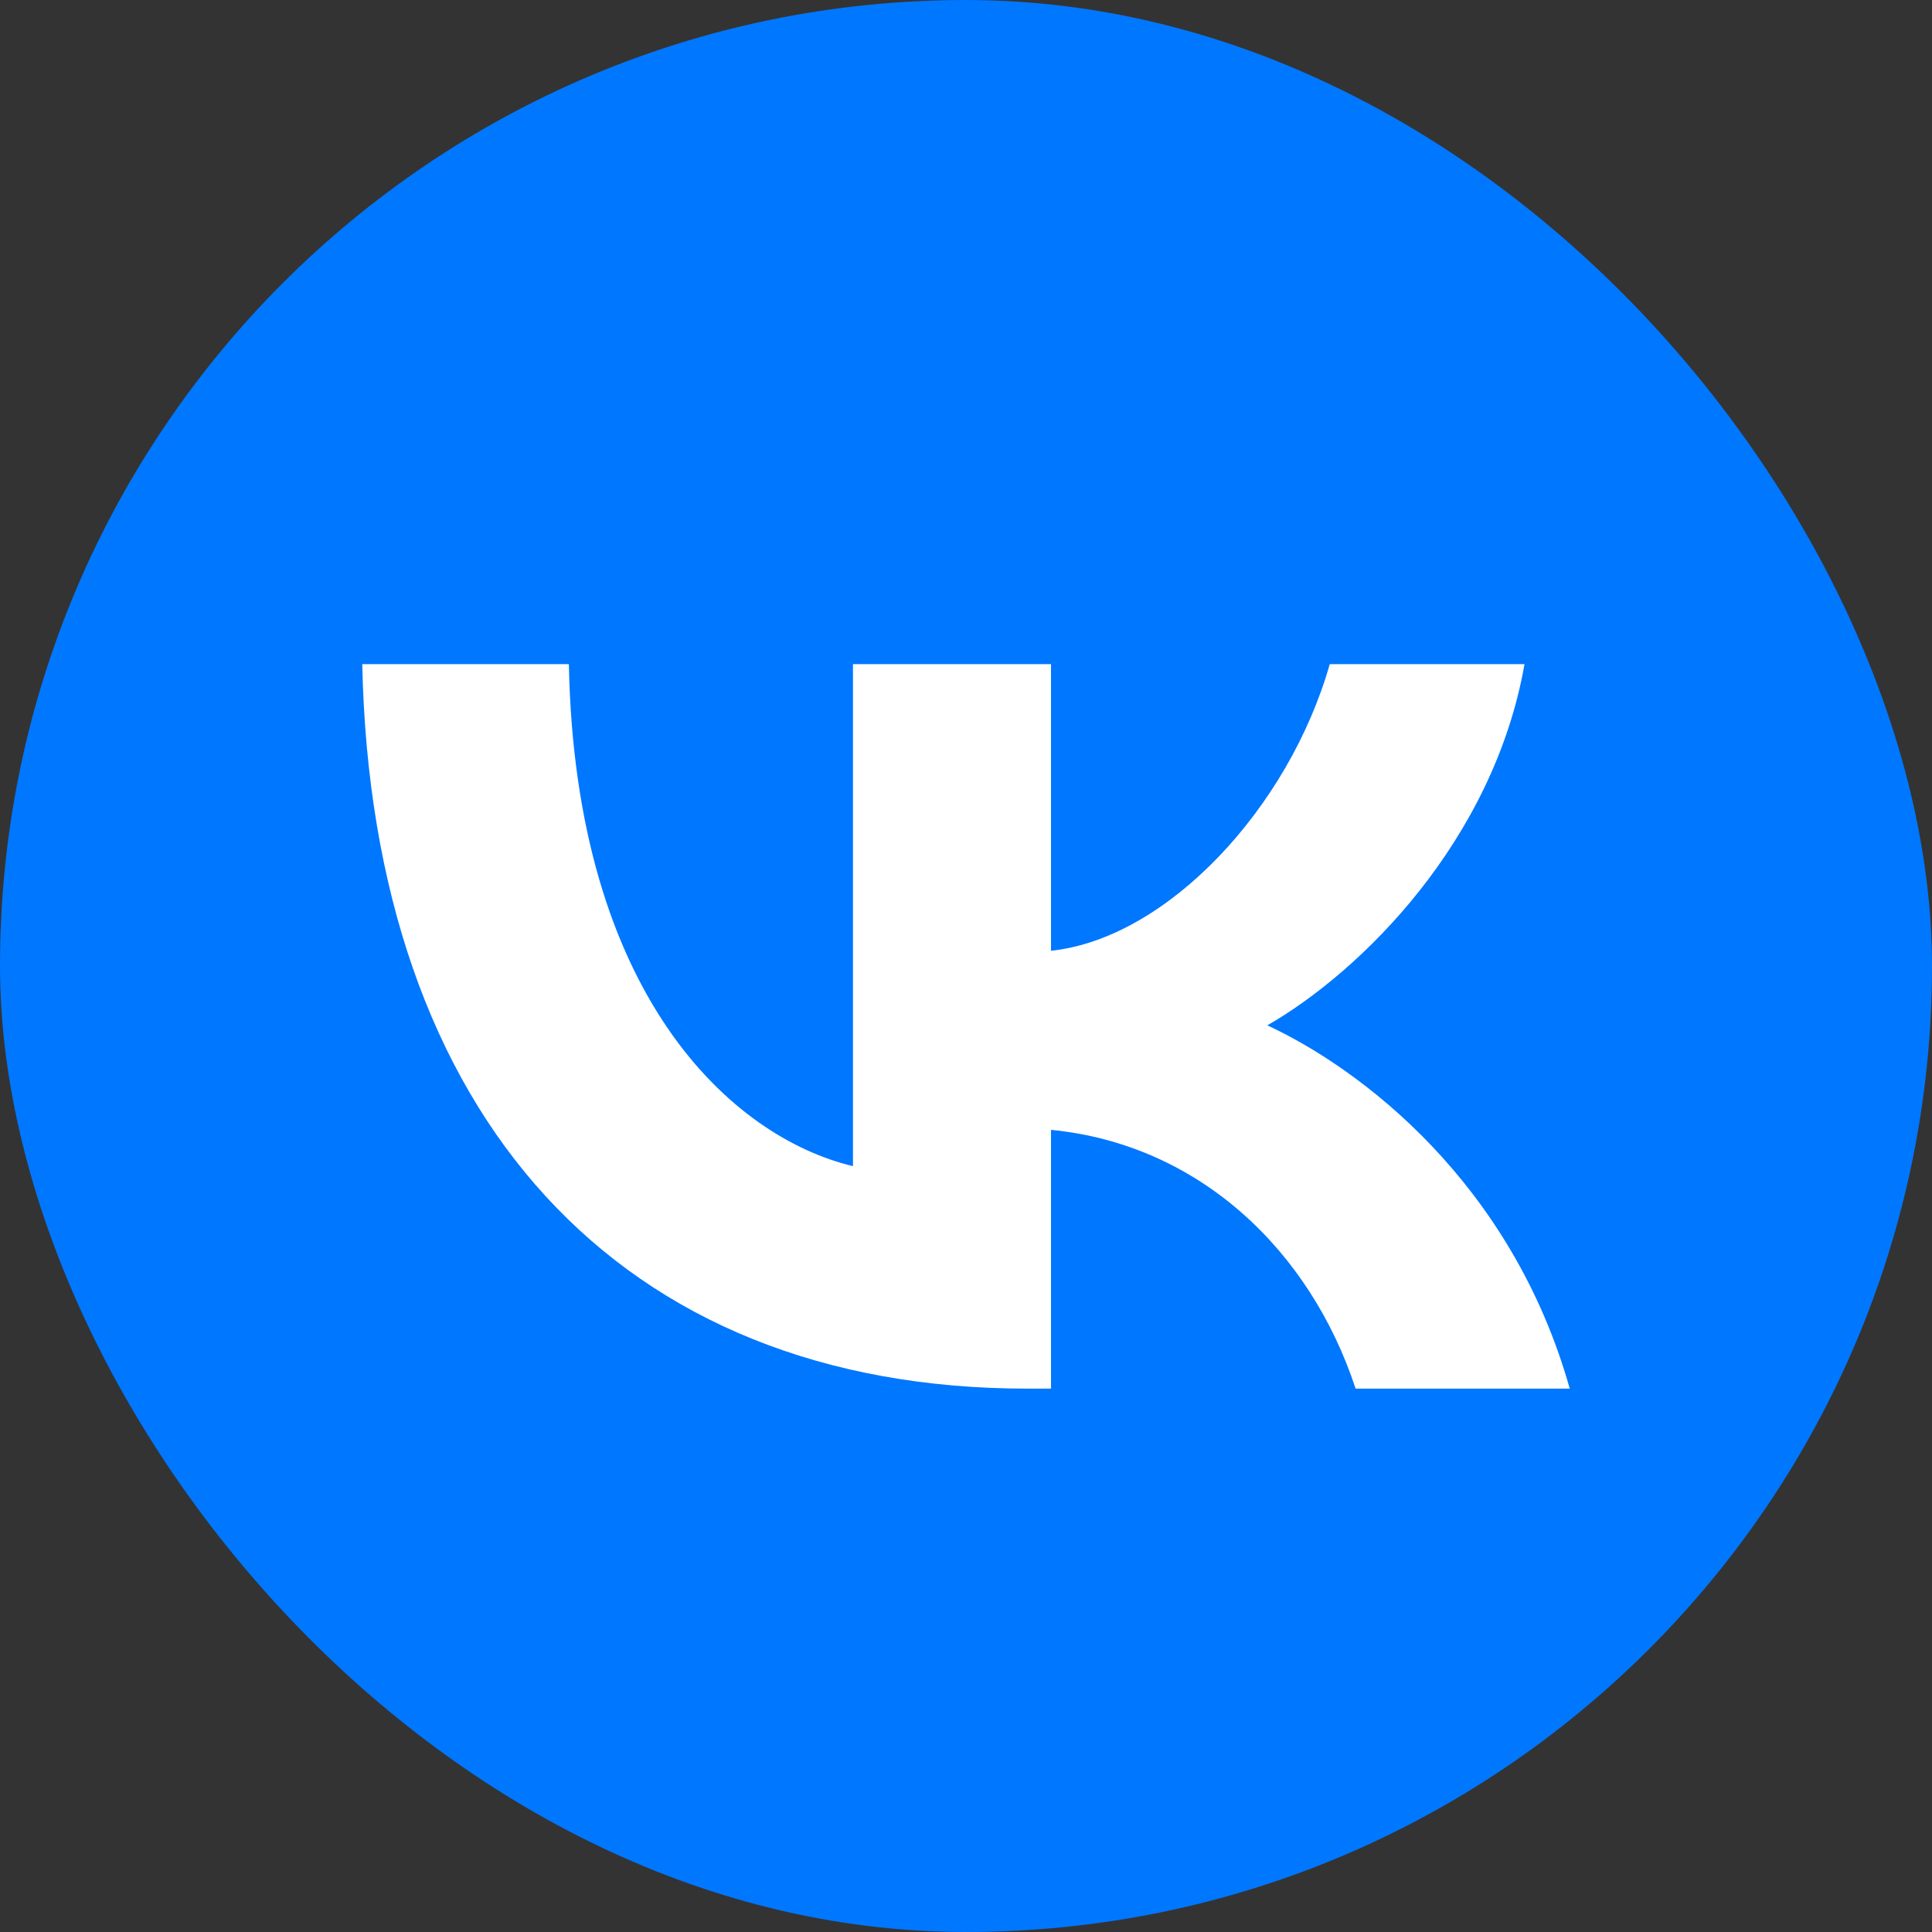
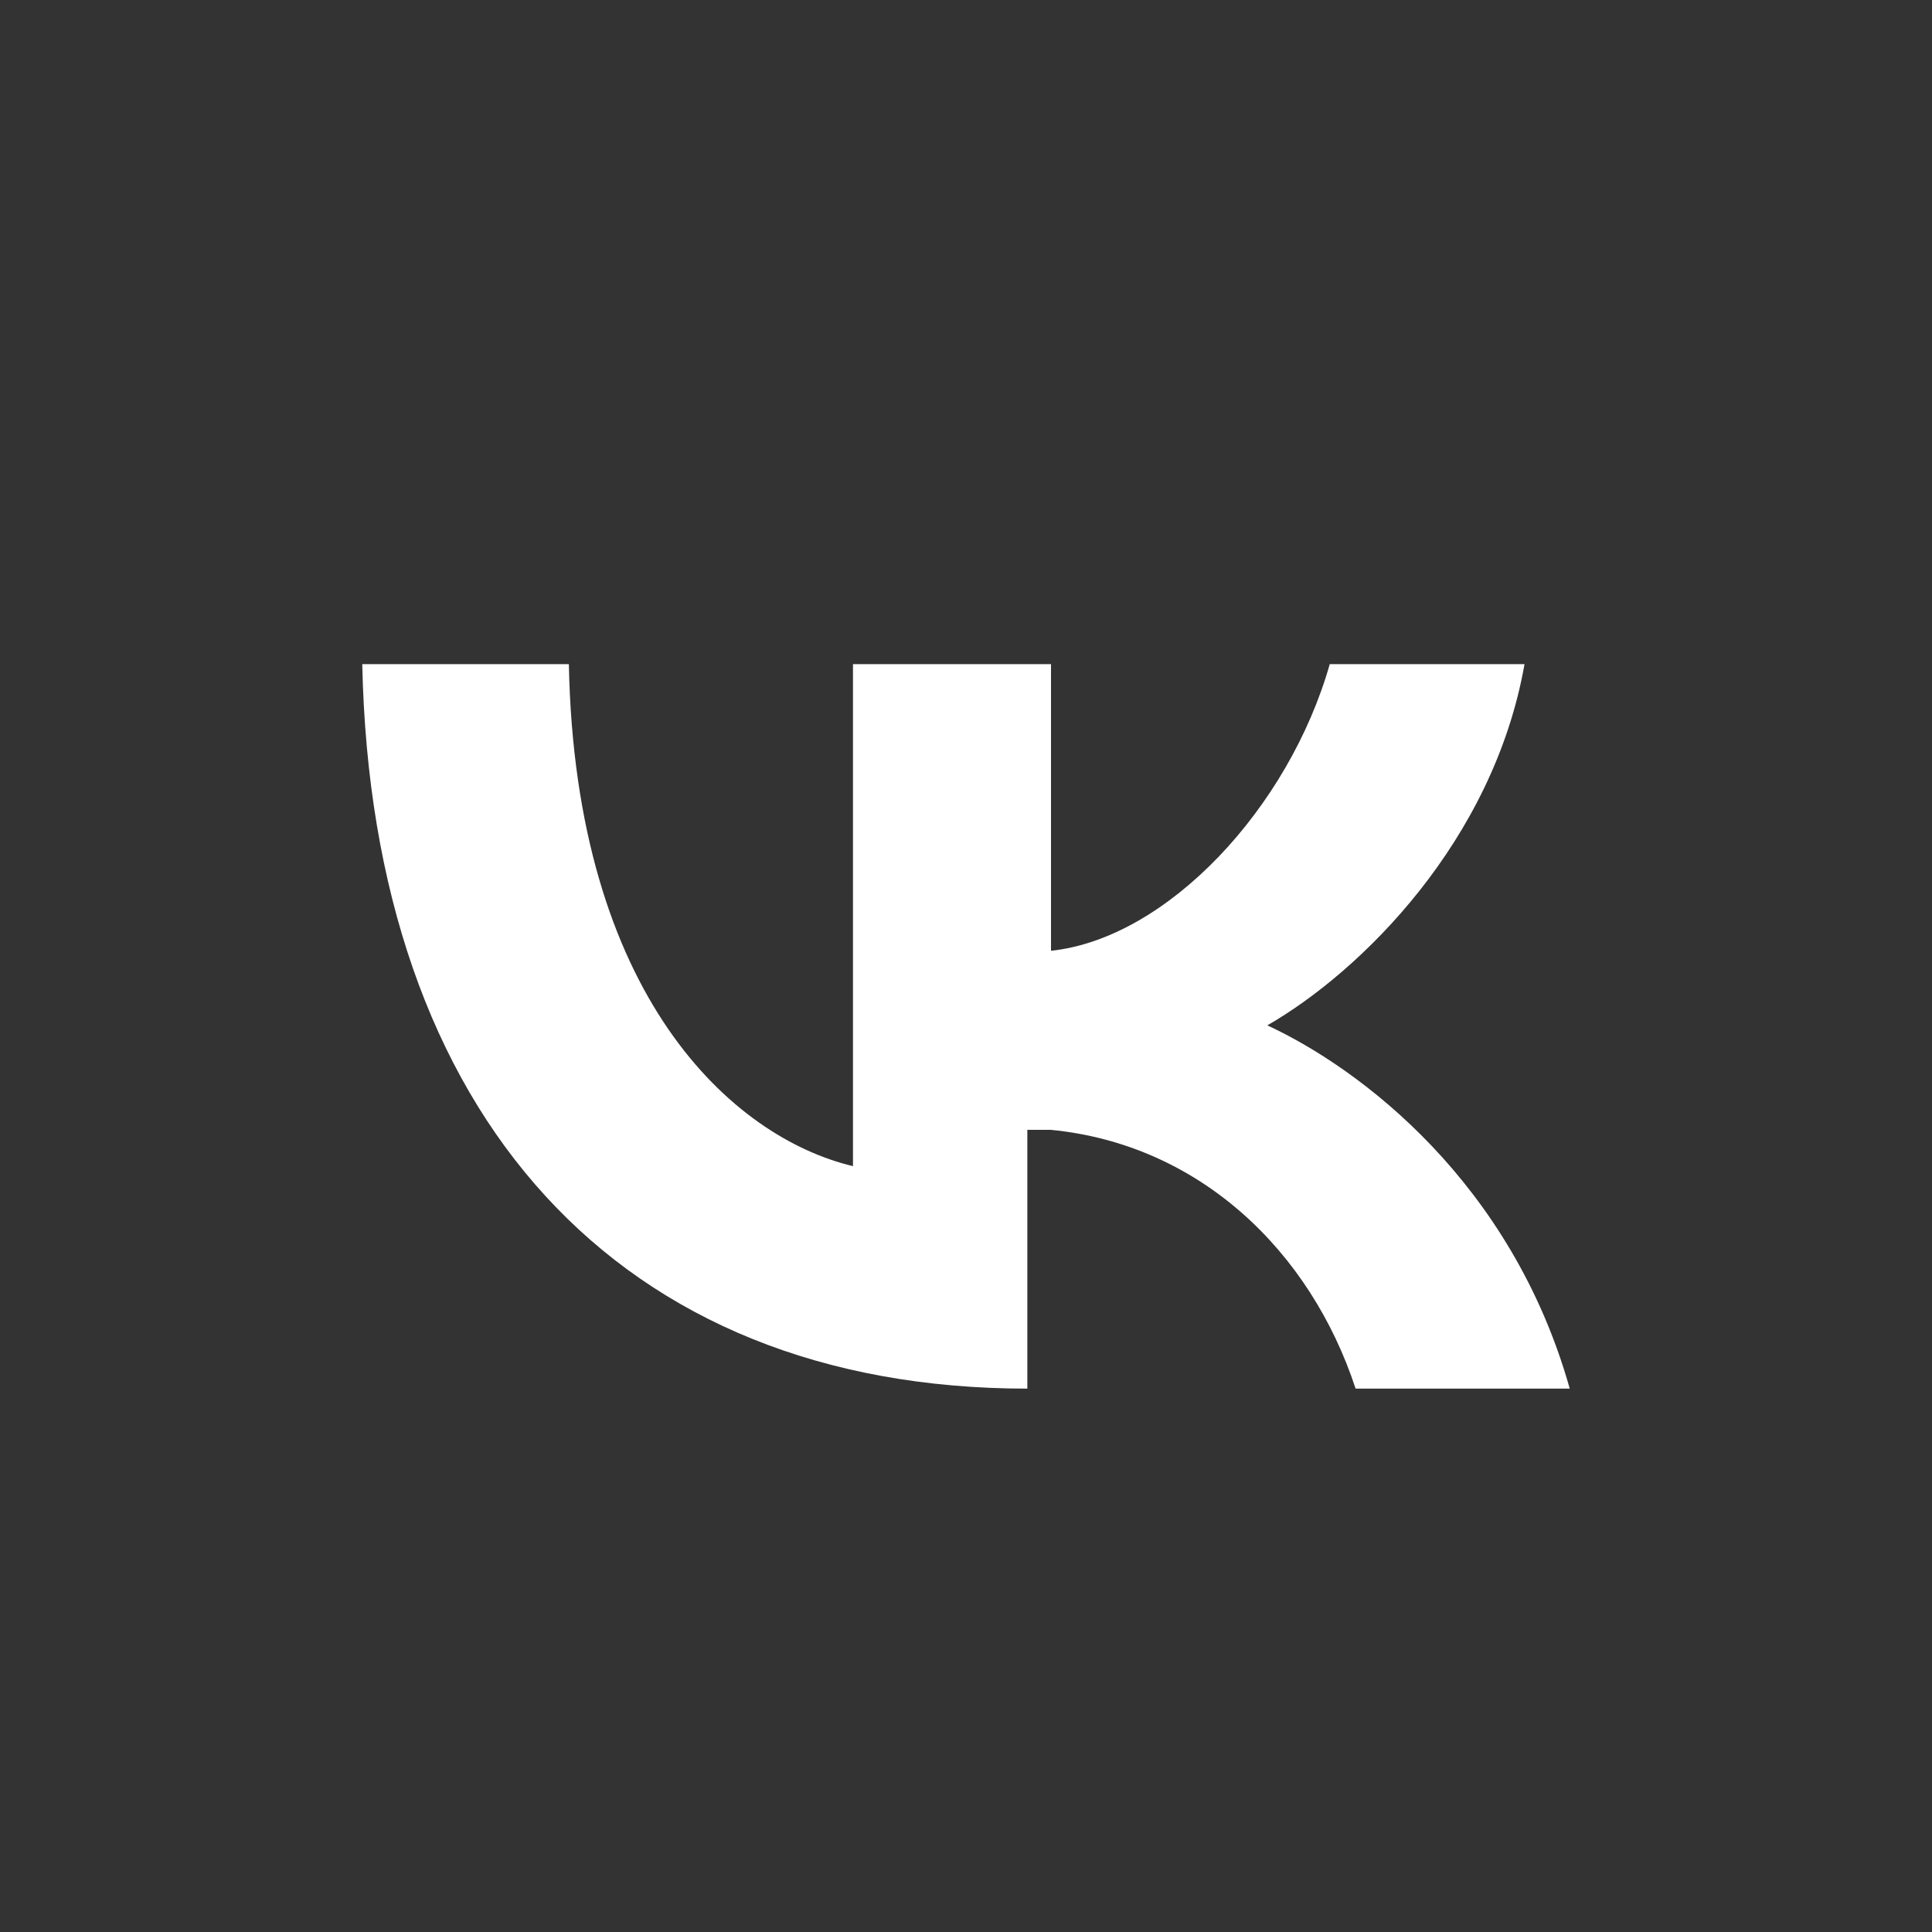
<svg xmlns="http://www.w3.org/2000/svg" width="32" height="32" viewBox="0 0 32 32" fill="none">
  <rect x="0" y="0" width="32" height="32" fill="#333333" stroke="none" />
-   <rect width="32" height="32" rx="16" fill="#0077FF" />
-   <path d="M17.016 23C10.26 23 6.159 18.492 6 11H9.422C9.529 16.503 12.132 18.839 14.128 19.315V11H17.408V15.748C19.333 15.543 21.347 13.383 22.025 11H25.251C24.734 13.931 22.542 16.092 20.991 16.983C22.542 17.703 25.038 19.589 26 23H22.453C21.704 20.72 19.868 18.954 17.408 18.714V23H17.016Z" fill="white" />
+   <path d="M17.016 23C10.26 23 6.159 18.492 6 11H9.422C9.529 16.503 12.132 18.839 14.128 19.315V11H17.408V15.748C19.333 15.543 21.347 13.383 22.025 11H25.251C24.734 13.931 22.542 16.092 20.991 16.983C22.542 17.703 25.038 19.589 26 23H22.453C21.704 20.72 19.868 18.954 17.408 18.714H17.016Z" fill="white" />
</svg>